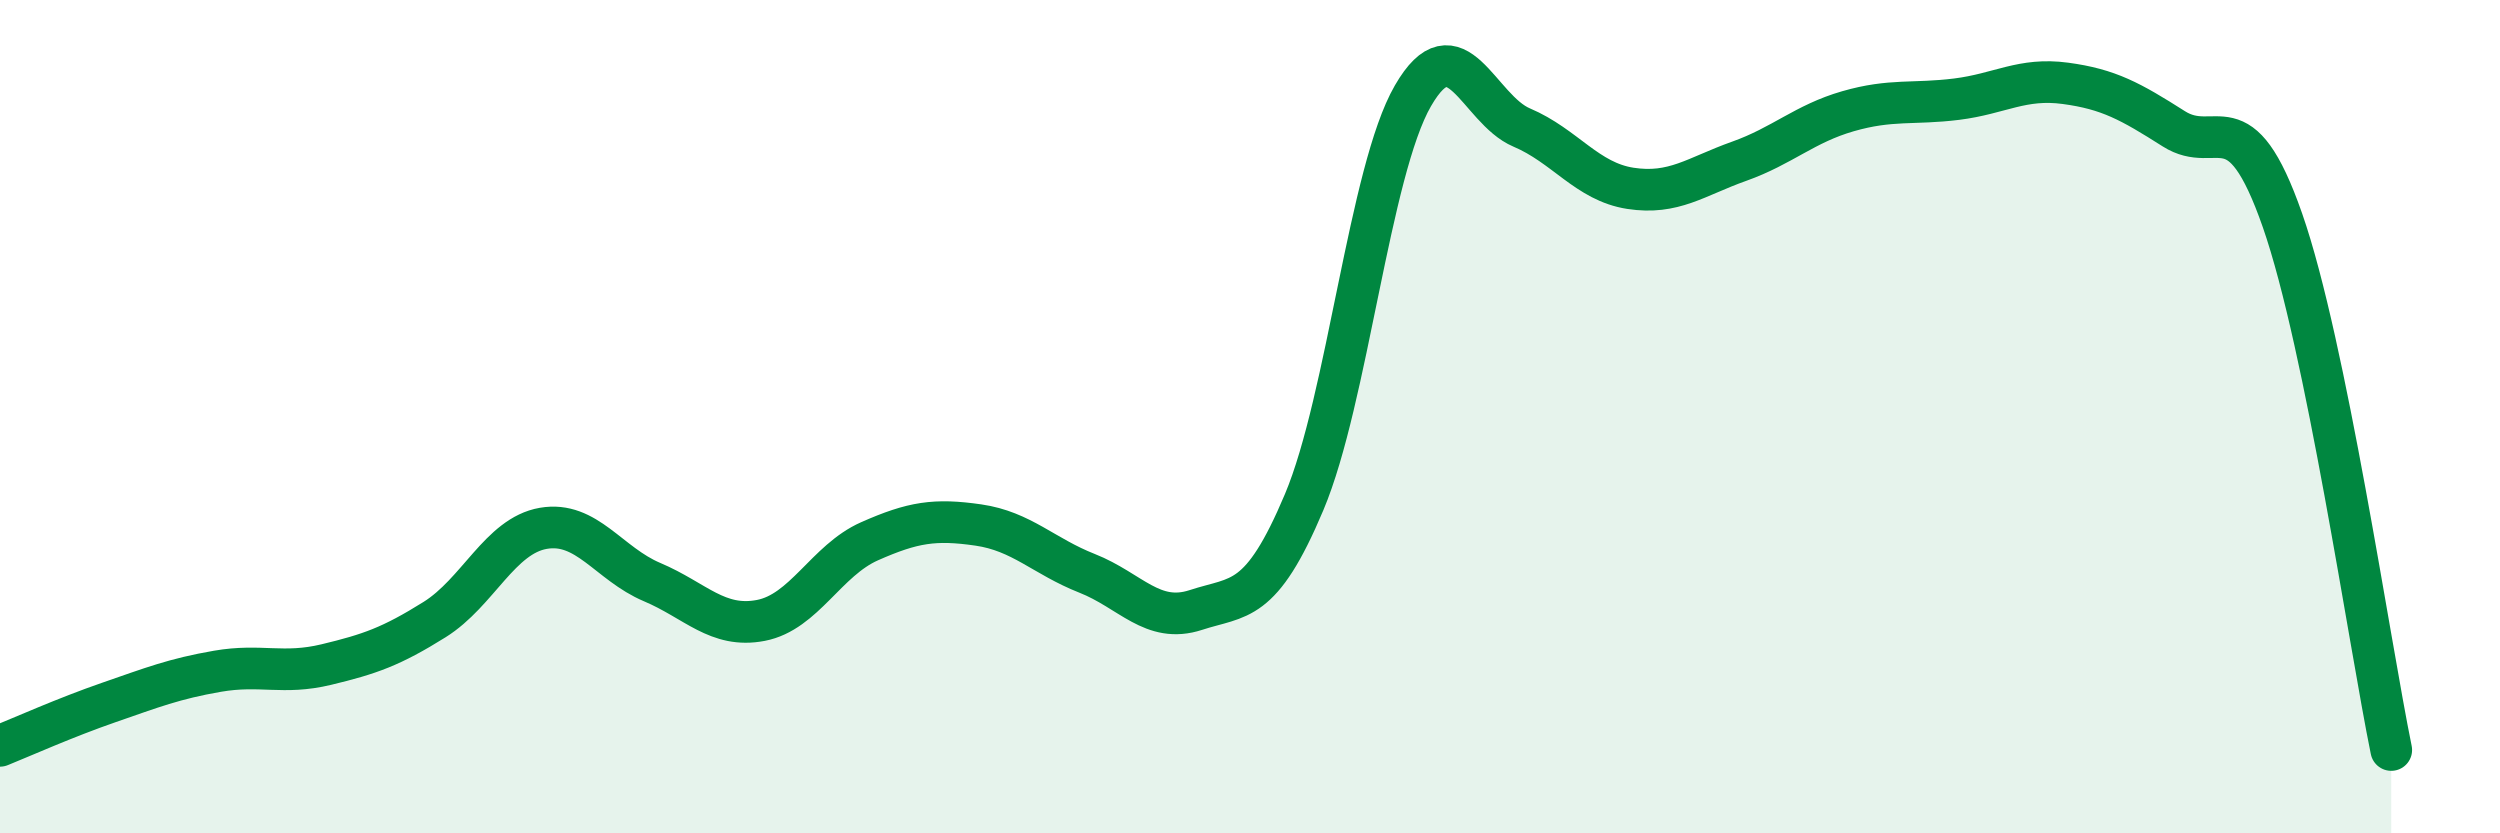
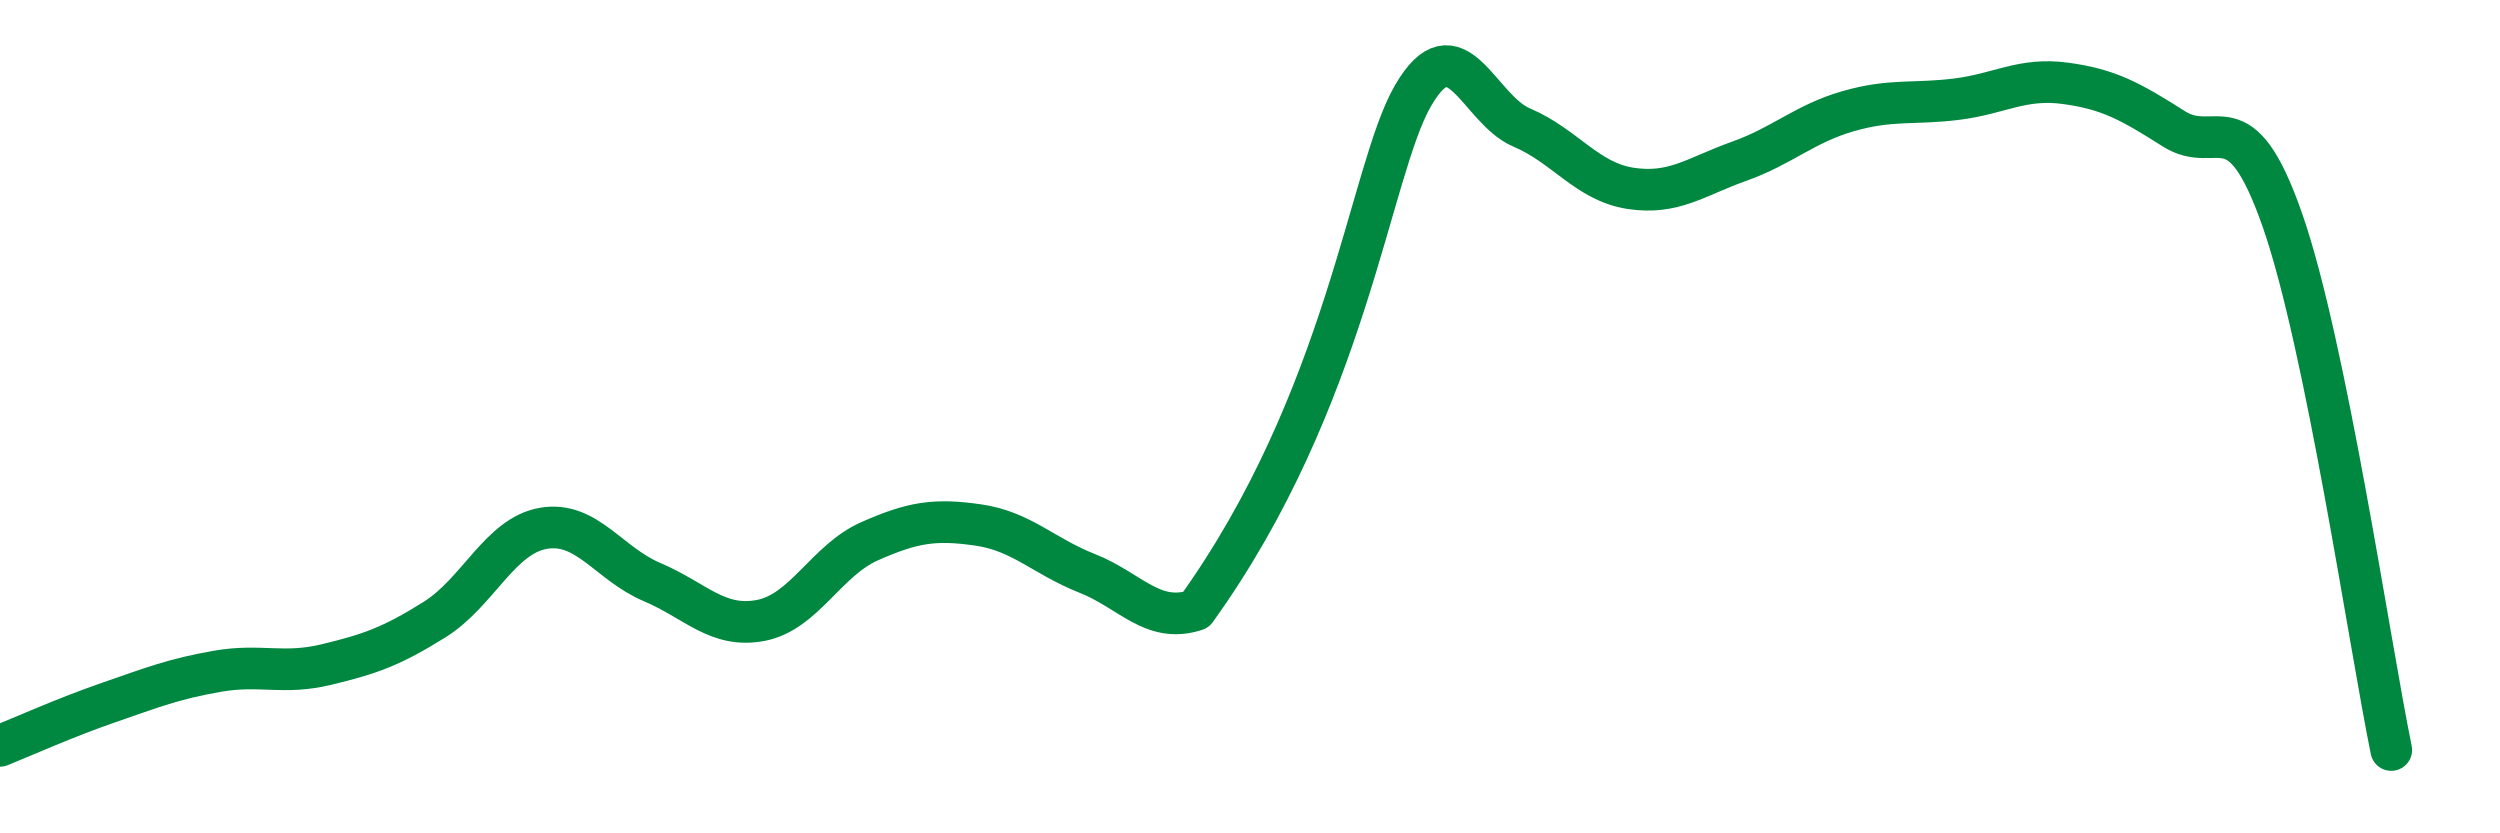
<svg xmlns="http://www.w3.org/2000/svg" width="60" height="20" viewBox="0 0 60 20">
-   <path d="M 0,17.9 C 0.52,17.69 1.57,17.22 2.61,16.86 C 3.65,16.5 4.18,16.29 5.22,16.11 C 6.26,15.93 6.79,16.2 7.83,15.95 C 8.87,15.7 9.39,15.52 10.43,14.87 C 11.47,14.22 12,12.86 13.04,12.68 C 14.08,12.5 14.61,13.53 15.65,13.97 C 16.69,14.41 17.22,15.09 18.26,14.89 C 19.3,14.69 19.83,13.45 20.87,12.99 C 21.91,12.53 22.44,12.45 23.48,12.6 C 24.52,12.75 25.05,13.35 26.09,13.76 C 27.13,14.17 27.66,14.98 28.7,14.64 C 29.74,14.3 30.26,14.52 31.3,12.05 C 32.34,9.58 32.87,4.1 33.91,2.3 C 34.95,0.5 35.48,2.62 36.52,3.06 C 37.56,3.5 38.09,4.36 39.13,4.52 C 40.17,4.68 40.7,4.24 41.74,3.87 C 42.78,3.5 43.31,2.97 44.35,2.67 C 45.39,2.37 45.92,2.51 46.96,2.38 C 48,2.25 48.53,1.86 49.57,2 C 50.61,2.14 51.13,2.43 52.17,3.09 C 53.21,3.75 53.74,2.31 54.78,5.29 C 55.82,8.27 56.87,15.46 57.39,18L57.39 20L0 20Z" fill="#008740" opacity="0.1" stroke-linecap="round" stroke-linejoin="round" />
-   <path d="M 0,17.9 C 0.52,17.69 1.57,17.22 2.61,16.86 C 3.65,16.5 4.18,16.29 5.22,16.11 C 6.26,15.93 6.79,16.2 7.83,15.95 C 8.87,15.7 9.39,15.52 10.43,14.87 C 11.47,14.22 12,12.86 13.04,12.68 C 14.08,12.5 14.61,13.53 15.65,13.97 C 16.69,14.41 17.22,15.09 18.26,14.89 C 19.3,14.69 19.83,13.45 20.87,12.99 C 21.91,12.53 22.44,12.45 23.48,12.6 C 24.52,12.75 25.05,13.35 26.09,13.76 C 27.13,14.17 27.66,14.98 28.7,14.64 C 29.74,14.3 30.26,14.52 31.3,12.05 C 32.34,9.58 32.87,4.1 33.91,2.3 C 34.95,0.5 35.48,2.62 36.52,3.06 C 37.56,3.5 38.09,4.36 39.13,4.52 C 40.17,4.68 40.7,4.24 41.74,3.87 C 42.78,3.5 43.31,2.97 44.35,2.67 C 45.39,2.37 45.92,2.51 46.96,2.38 C 48,2.25 48.53,1.86 49.57,2 C 50.61,2.14 51.13,2.43 52.17,3.09 C 53.21,3.75 53.74,2.31 54.78,5.29 C 55.82,8.27 56.87,15.46 57.39,18" stroke="#008740" stroke-width="1" fill="none" stroke-linecap="round" stroke-linejoin="round" />
+   <path d="M 0,17.9 C 0.52,17.69 1.57,17.22 2.61,16.86 C 3.65,16.5 4.18,16.29 5.22,16.11 C 6.26,15.93 6.79,16.2 7.83,15.95 C 8.87,15.7 9.39,15.52 10.43,14.87 C 11.47,14.22 12,12.86 13.04,12.68 C 14.08,12.5 14.61,13.53 15.65,13.97 C 16.69,14.41 17.22,15.09 18.26,14.89 C 19.3,14.69 19.83,13.45 20.87,12.99 C 21.91,12.53 22.44,12.45 23.48,12.6 C 24.52,12.75 25.05,13.35 26.09,13.76 C 27.13,14.17 27.66,14.98 28.7,14.64 C 32.34,9.58 32.87,4.1 33.91,2.3 C 34.95,0.5 35.48,2.62 36.52,3.06 C 37.56,3.5 38.09,4.36 39.13,4.52 C 40.17,4.68 40.7,4.24 41.74,3.87 C 42.78,3.5 43.31,2.97 44.35,2.67 C 45.39,2.37 45.92,2.51 46.96,2.38 C 48,2.25 48.53,1.86 49.57,2 C 50.61,2.14 51.13,2.43 52.17,3.09 C 53.21,3.75 53.74,2.31 54.78,5.29 C 55.82,8.27 56.87,15.46 57.39,18" stroke="#008740" stroke-width="1" fill="none" stroke-linecap="round" stroke-linejoin="round" />
</svg>